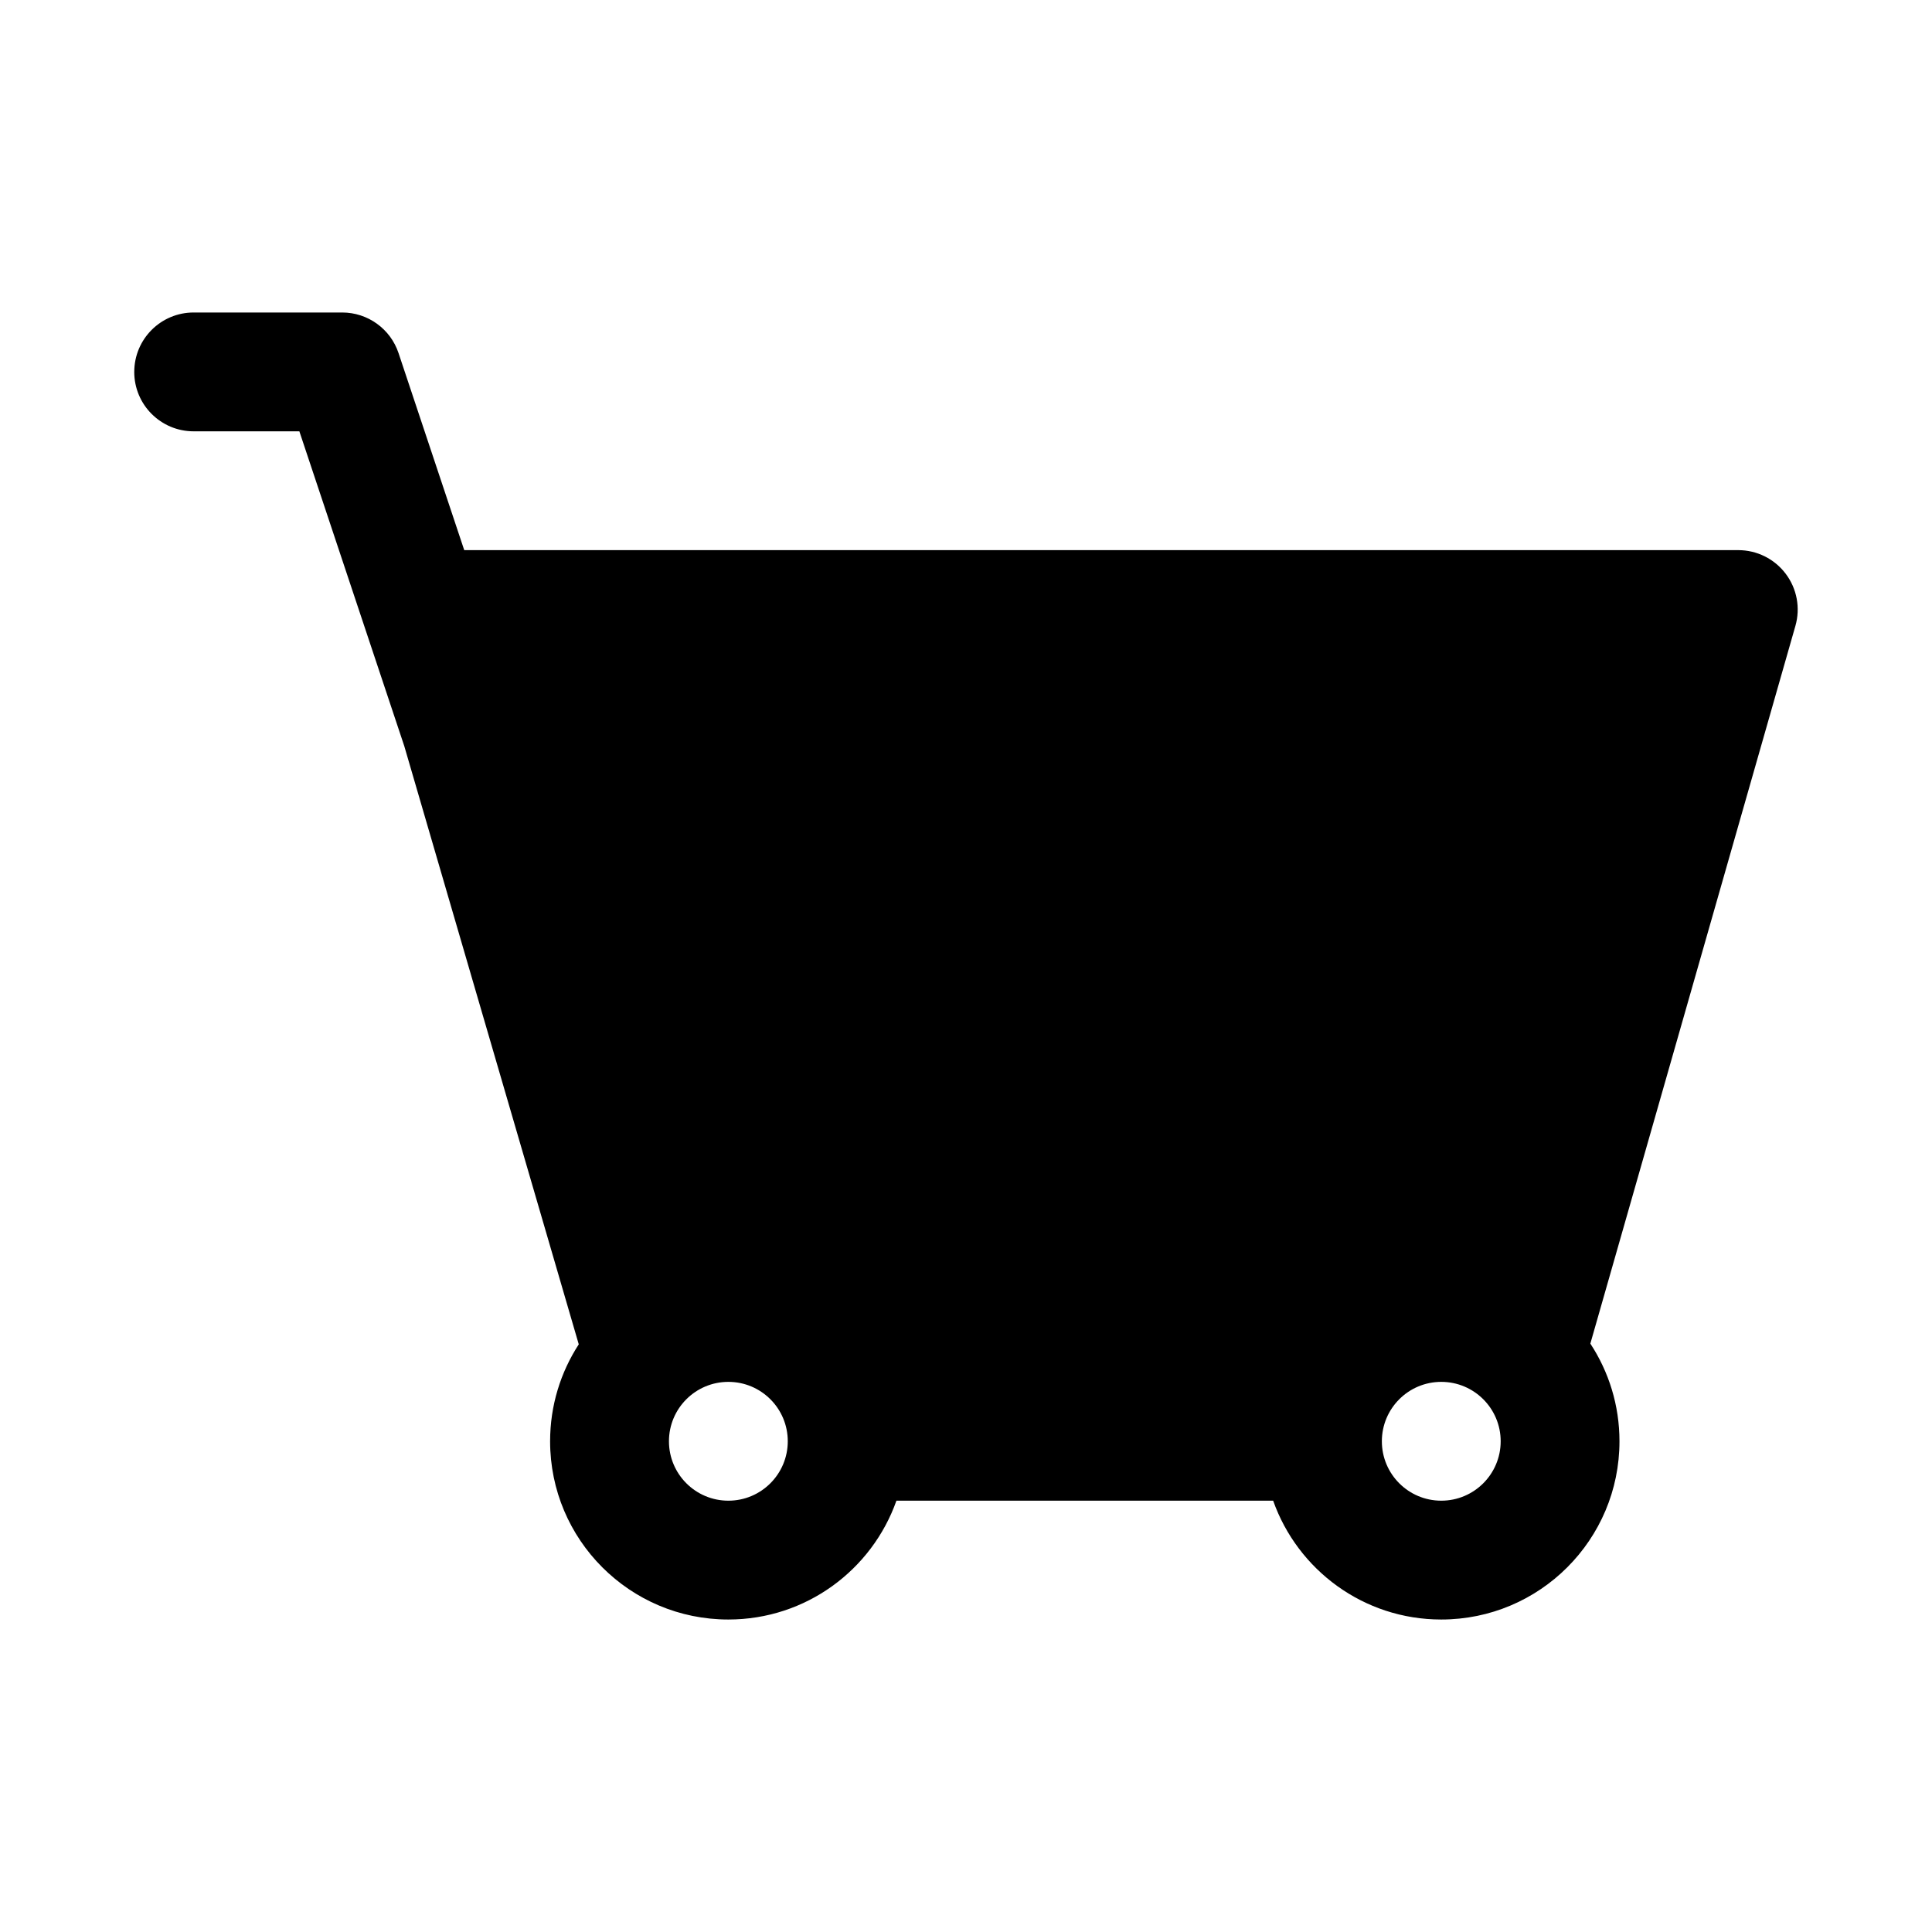
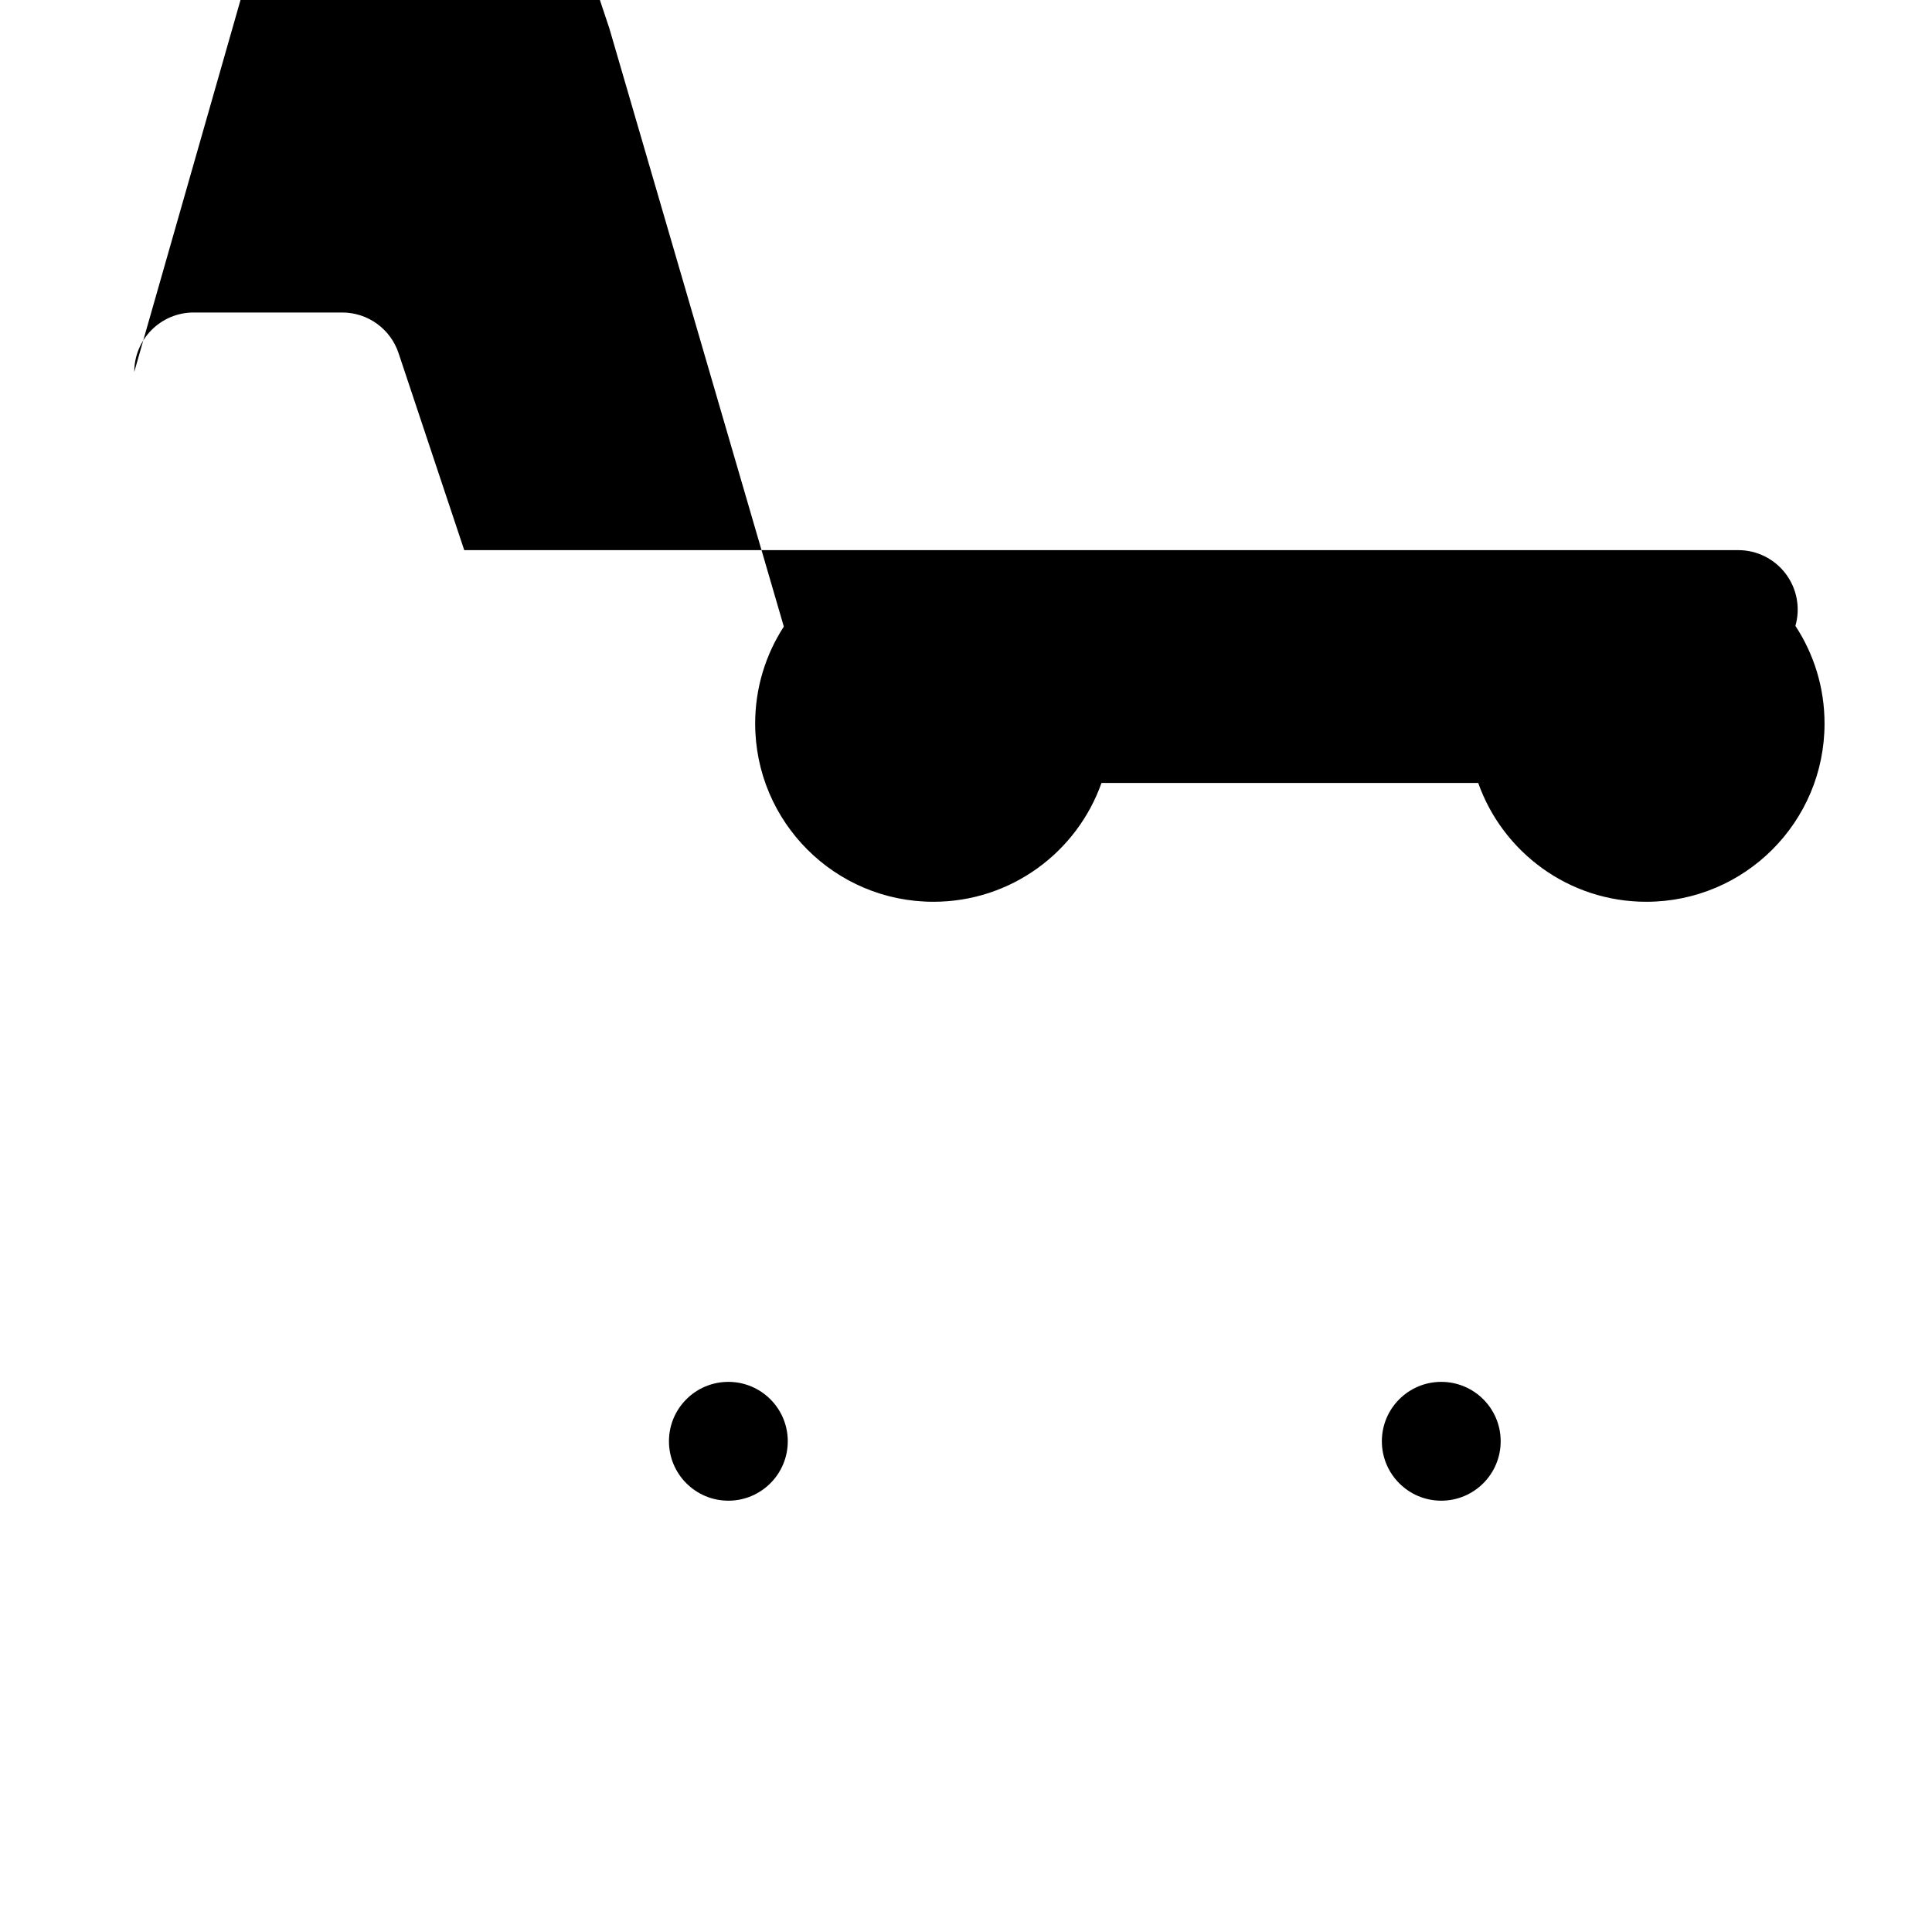
<svg xmlns="http://www.w3.org/2000/svg" fill="#000000" width="800px" height="800px" version="1.1" viewBox="144 144 512 512">
-   <path d="m179.58 242.56c0-8.695 7.047-15.746 15.742-15.746h39.363c6.773 0 12.793 4.336 14.934 10.766l17.406 52.211h337.64c4.941 0 9.594 2.32 12.566 6.266 2.977 3.941 3.93 9.055 2.57 13.805l-54.344 190.21c4.879 7.434 7.719 16.328 7.719 25.883 0 26.09-21.145 47.234-47.234 47.234-20.562 0-38.059-13.145-44.543-31.488h-99.84c-6.484 18.344-23.98 31.488-44.543 31.488-26.086 0-47.234-21.145-47.234-47.234 0-9.473 2.793-18.297 7.594-25.691l-46.238-158.54-27.805-83.418h-28.016c-8.695 0-15.742-7.047-15.742-15.742zm346.37 267.65c-8.695 0-15.742 7.047-15.742 15.742 0 8.695 7.047 15.746 15.742 15.746 8.695 0 15.746-7.051 15.746-15.746 0-8.695-7.051-15.742-15.746-15.742zm-204.67 15.742c0-8.695 7.051-15.742 15.746-15.742 8.695 0 15.742 7.047 15.742 15.742 0 8.695-7.047 15.746-15.742 15.746-8.695 0-15.746-7.051-15.746-15.746z" fill-rule="evenodd" />
+   <path d="m179.58 242.56c0-8.695 7.047-15.746 15.742-15.746h39.363c6.773 0 12.793 4.336 14.934 10.766l17.406 52.211h337.64c4.941 0 9.594 2.32 12.566 6.266 2.977 3.941 3.93 9.055 2.57 13.805c4.879 7.434 7.719 16.328 7.719 25.883 0 26.09-21.145 47.234-47.234 47.234-20.562 0-38.059-13.145-44.543-31.488h-99.84c-6.484 18.344-23.98 31.488-44.543 31.488-26.086 0-47.234-21.145-47.234-47.234 0-9.473 2.793-18.297 7.594-25.691l-46.238-158.54-27.805-83.418h-28.016c-8.695 0-15.742-7.047-15.742-15.742zm346.37 267.65c-8.695 0-15.742 7.047-15.742 15.742 0 8.695 7.047 15.746 15.742 15.746 8.695 0 15.746-7.051 15.746-15.746 0-8.695-7.051-15.742-15.746-15.742zm-204.67 15.742c0-8.695 7.051-15.742 15.746-15.742 8.695 0 15.742 7.047 15.742 15.742 0 8.695-7.047 15.746-15.742 15.746-8.695 0-15.746-7.051-15.746-15.746z" fill-rule="evenodd" />
</svg>